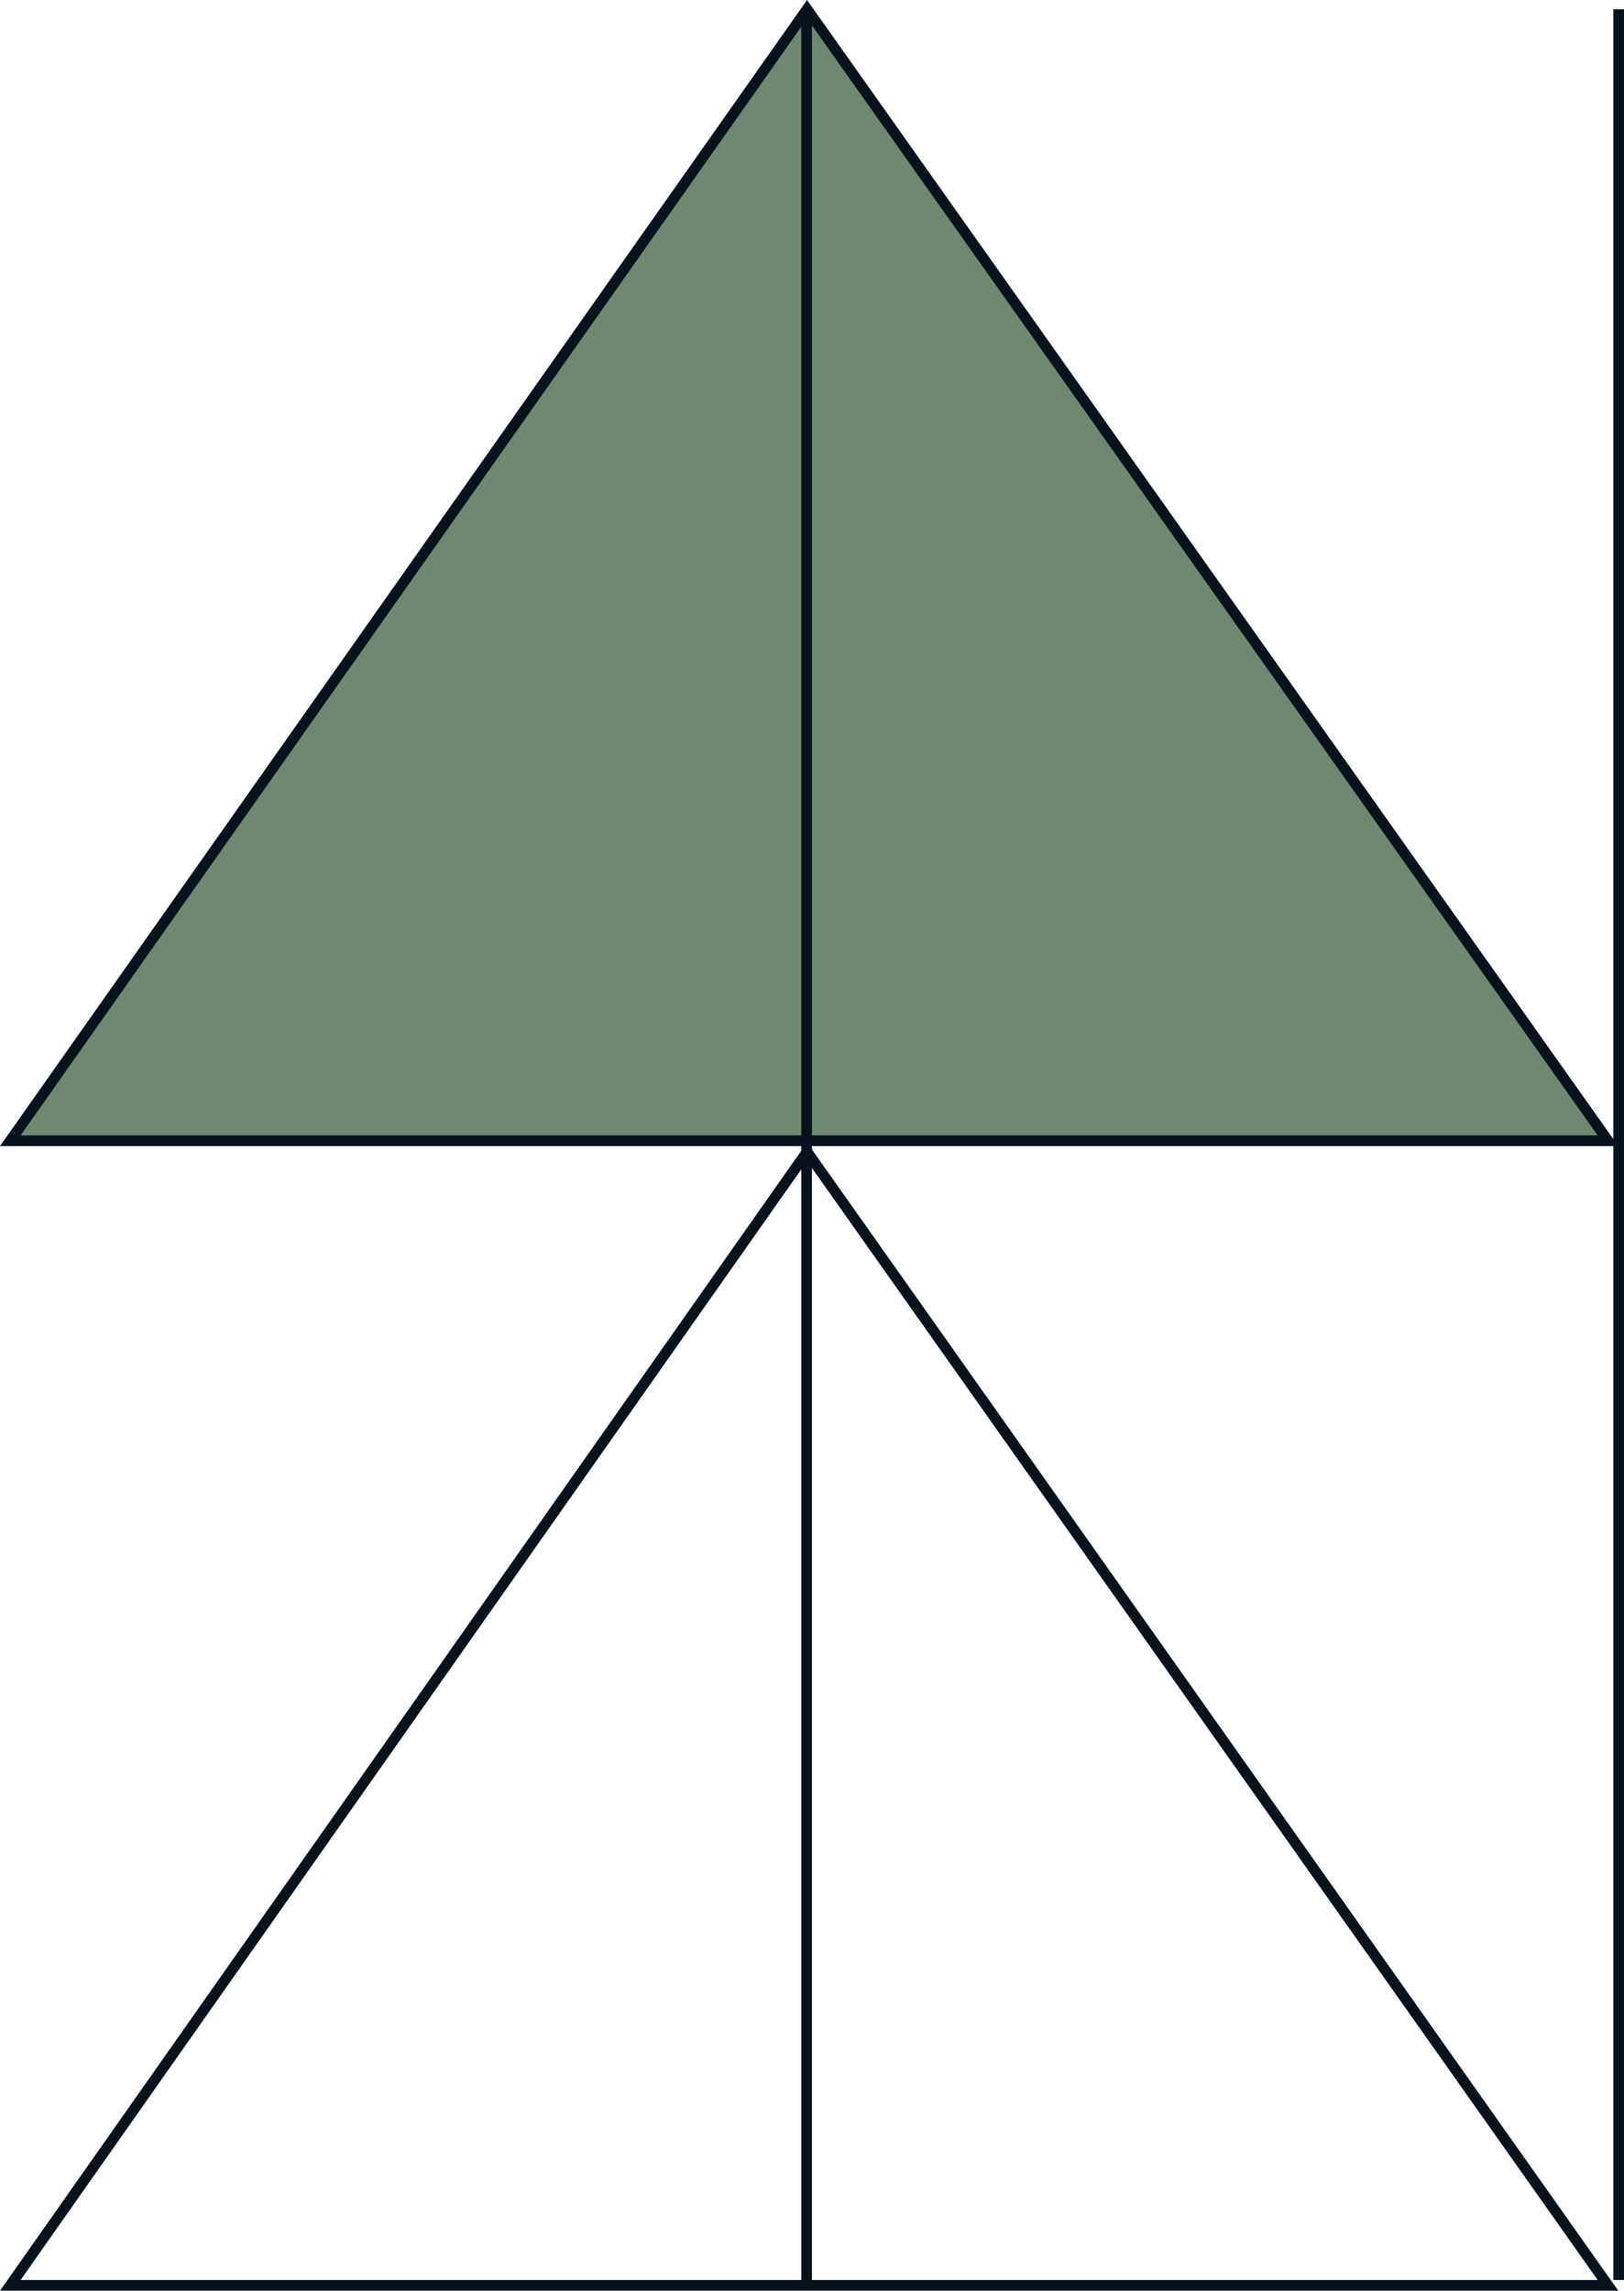
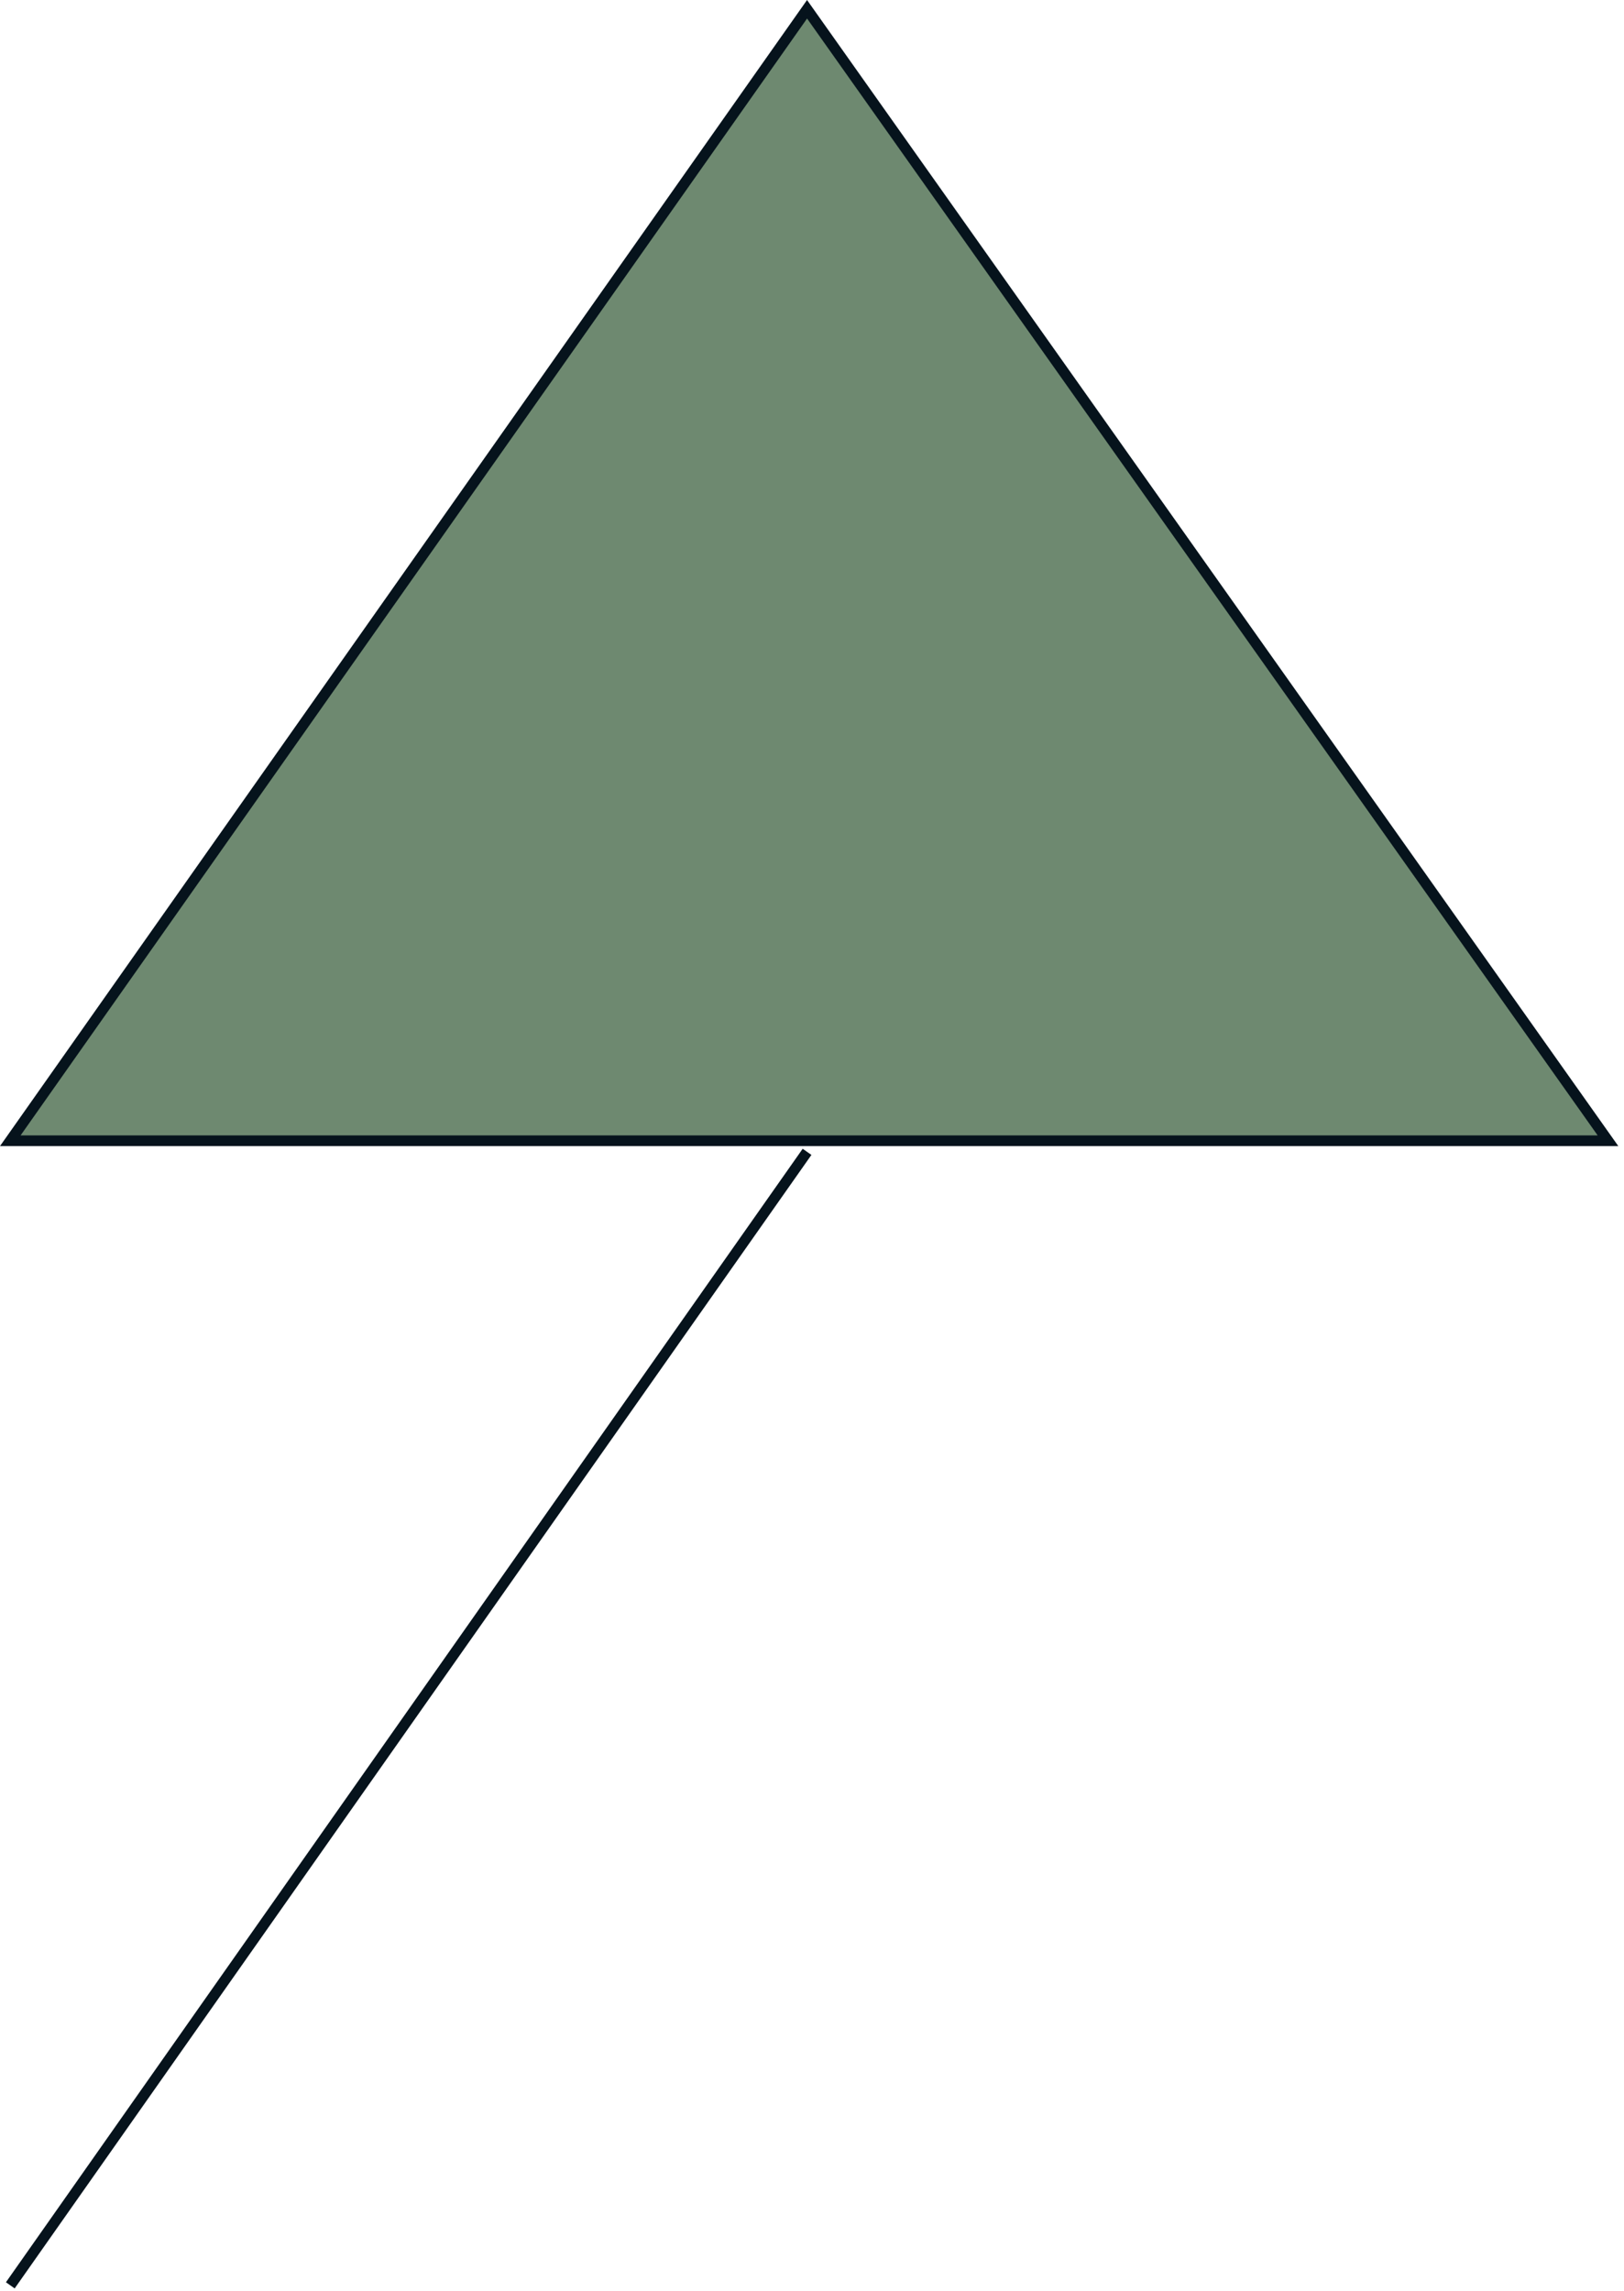
<svg xmlns="http://www.w3.org/2000/svg" width="152.011" height="214.367" viewBox="0 0 152.011 214.367">
  <g id="Group_2139" data-name="Group 2139" transform="translate(-683.036 -3044.434)">
    <g id="Group_2093" data-name="Group 2093" transform="translate(215.806 -1301.199)">
      <path id="Path_5258" data-name="Path 5258" d="M1677.578,4503,1603,4608.885h149.547Z" transform="translate(-1134.806 -156.5)" fill="#6e8970" stroke="#06131c" stroke-width="1" />
-       <path id="Path_5260" data-name="Path 5260" d="M2390,4512v211.77" transform="translate(-1847.27 -164.647)" fill="none" stroke="#06131c" stroke-width="1" />
-       <path id="Path_5259" data-name="Path 5259" d="M1677.578,5625,1603,5731.075h149.547Z" transform="translate(-1134.806 -1171.575)" fill="none" stroke="#06131c" stroke-width="1" />
+       <path id="Path_5259" data-name="Path 5259" d="M1677.578,5625,1603,5731.075Z" transform="translate(-1134.806 -1171.575)" fill="none" stroke="#06131c" stroke-width="1" />
    </g>
-     <path id="Path_5371" data-name="Path 5371" d="M430,440V652.5" transform="translate(404.547 2605.301)" fill="none" stroke="#06131c" stroke-width="1" />
  </g>
</svg>